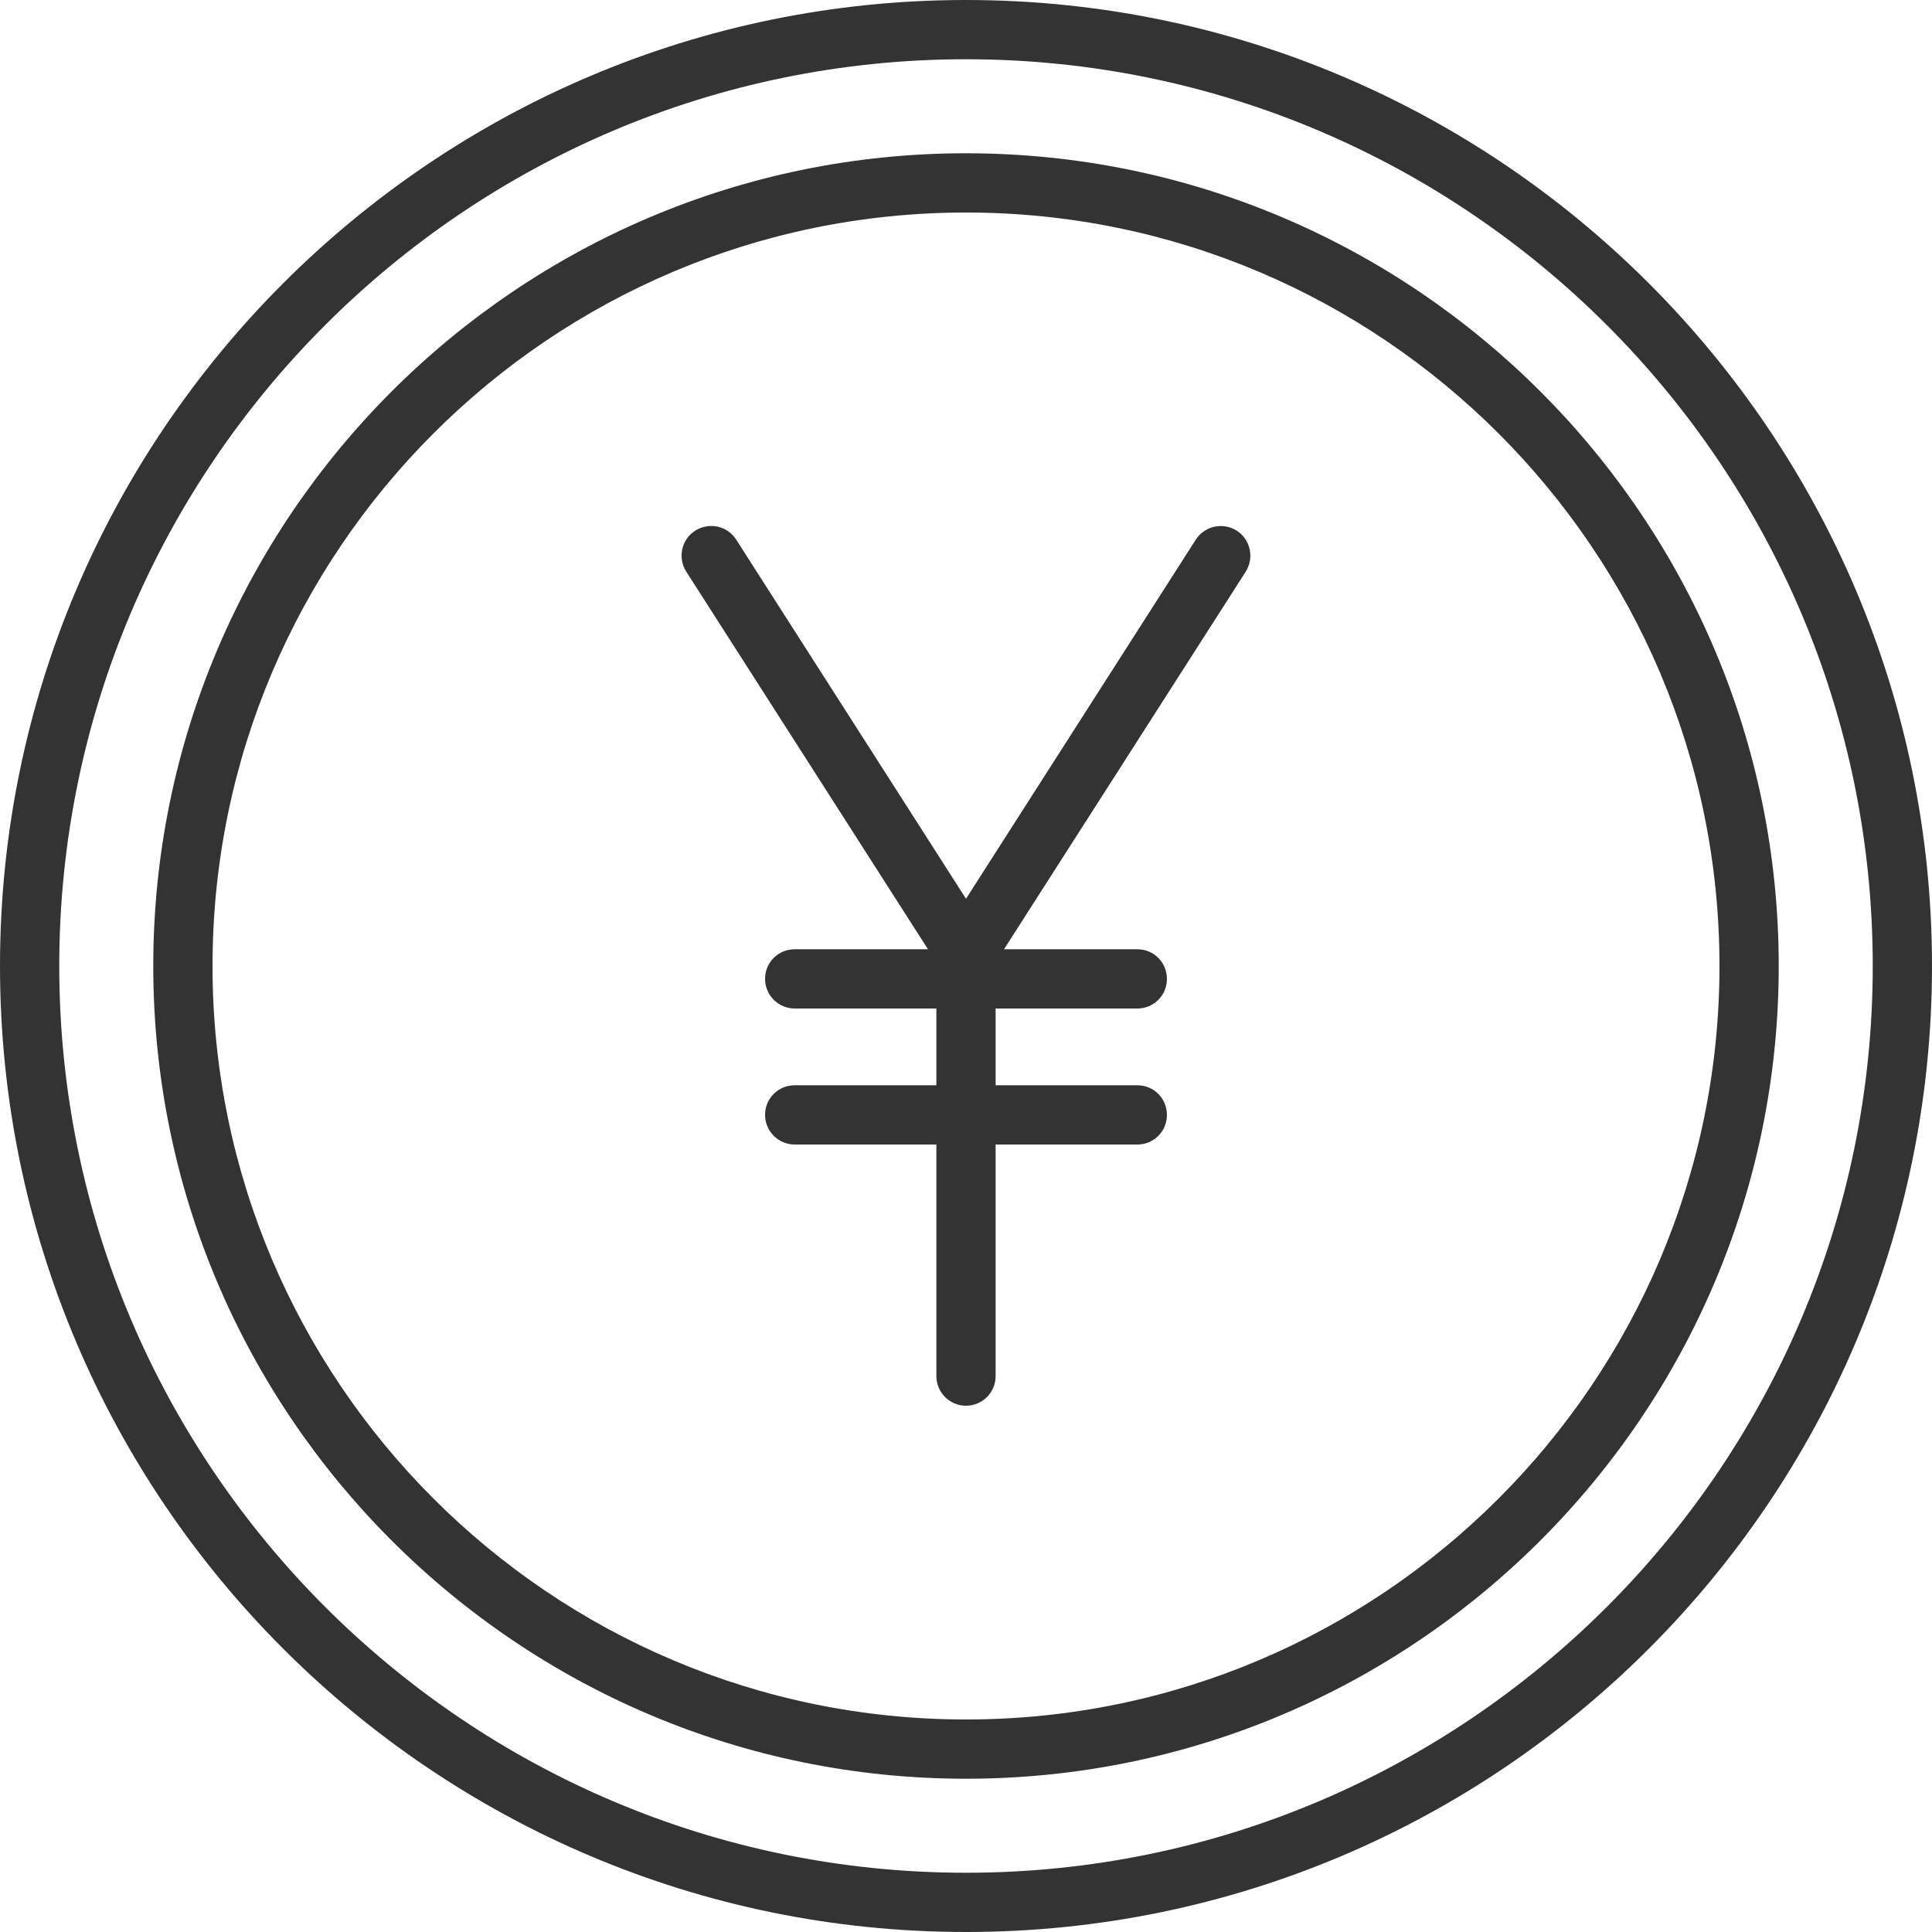
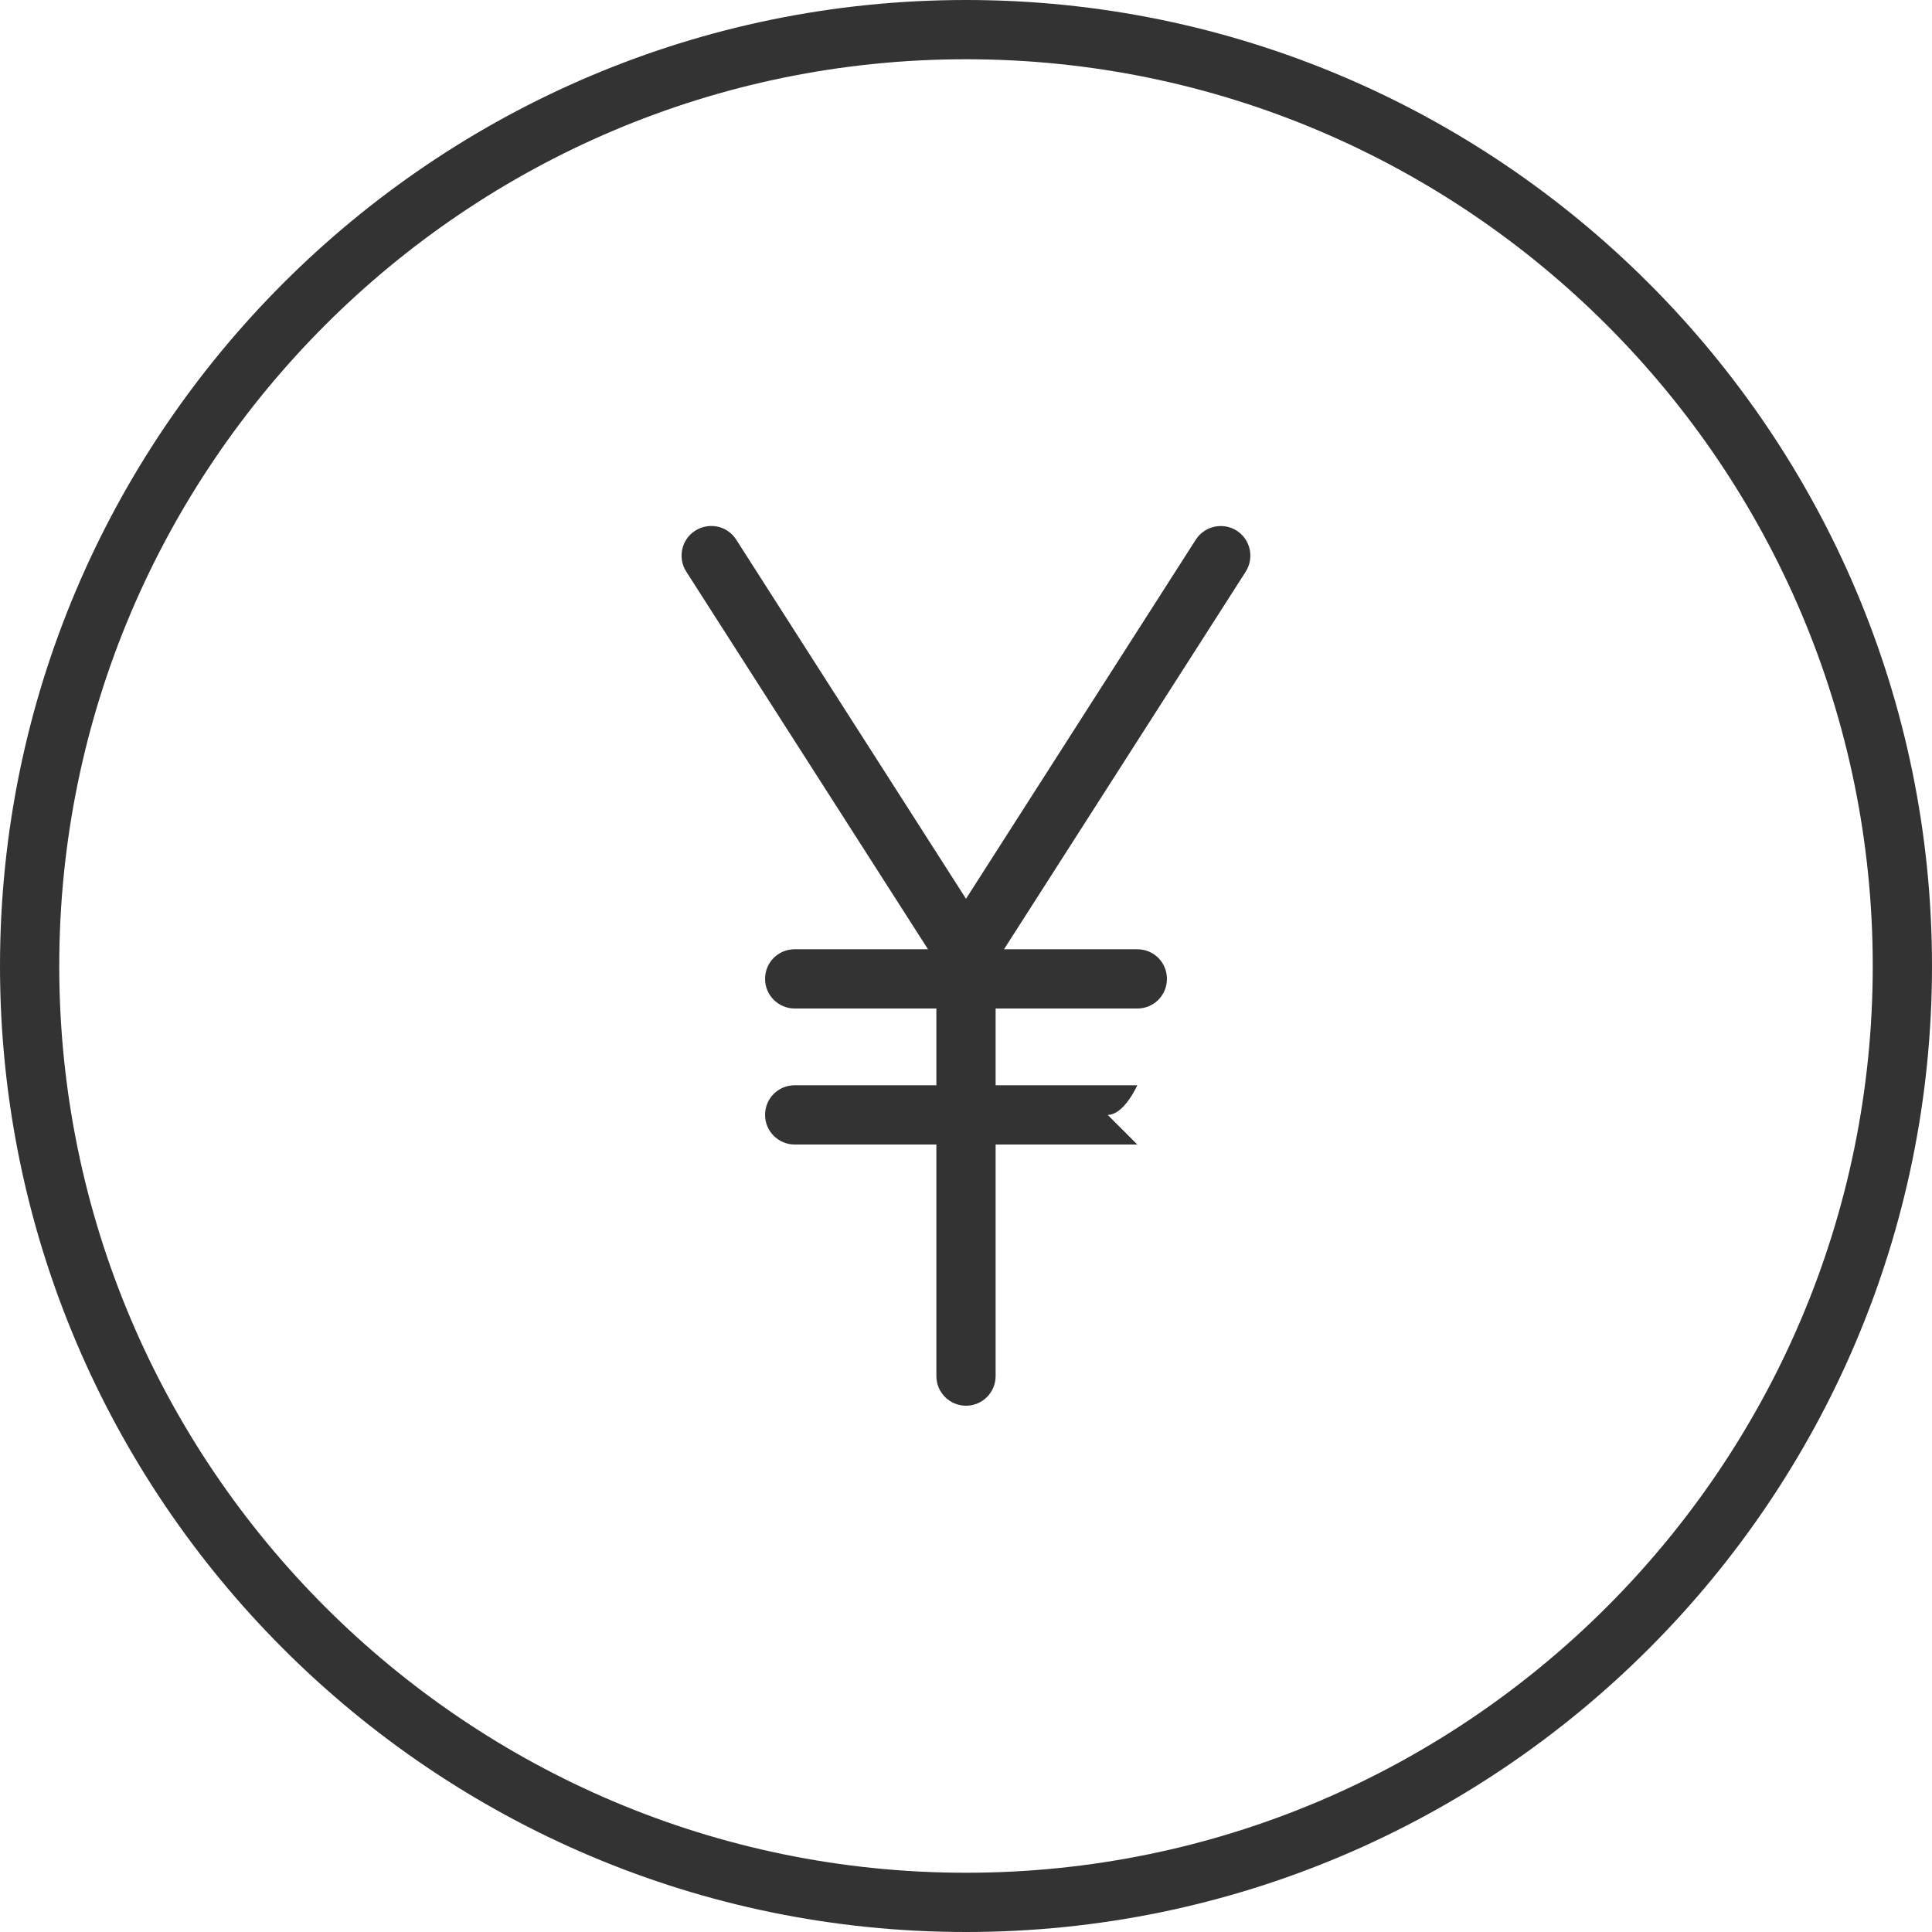
<svg xmlns="http://www.w3.org/2000/svg" id="_レイヤー_1" viewBox="0 0 75 75">
  <defs>
    <style>.cls-1{fill:#333;}</style>
  </defs>
  <g>
-     <path class="cls-1" d="M37.5,69.05c-17.4,0-31.55-14.15-31.55-31.55S20.1,5.95,37.5,5.95s31.55,14.15,31.55,31.55-14.15,31.55-31.55,31.55Zm0-60.8c-16.13,0-29.25,13.12-29.25,29.25s13.12,29.25,29.25,29.25,29.25-13.12,29.25-29.25-13.12-29.25-29.25-29.25Z" />
    <path class="cls-1" d="M37.5,75C16.82,75,0,58.18,0,37.5S16.82,0,37.5,0s37.5,16.82,37.5,37.5-16.82,37.5-37.5,37.5Zm0-72.7C18.09,2.3,2.3,18.09,2.3,37.5s15.79,35.2,35.2,35.2,35.2-15.79,35.2-35.2S56.91,2.3,37.5,2.3Z" />
  </g>
  <g>
    <path class="cls-1" d="M37.5,38.17c-.39,0-.76-.2-.97-.53l-9.89-15.45c-.34-.53-.19-1.25,.35-1.59,.54-.34,1.25-.19,1.59,.35l8.92,13.94,8.92-13.94c.34-.53,1.05-.69,1.59-.35,.53,.34,.69,1.05,.35,1.59l-9.89,15.45c-.21,.33-.58,.53-.97,.53Z" />
    <path class="cls-1" d="M37.5,54.57c-.63,0-1.15-.51-1.15-1.15v-16.4c0-.63,.51-1.15,1.15-1.15s1.15,.51,1.15,1.15v16.4c0,.63-.51,1.15-1.15,1.15Z" />
    <path class="cls-1" d="M44.15,39.15h-13.3c-.63,0-1.15-.51-1.15-1.15s.51-1.15,1.15-1.15h13.3c.64,0,1.15,.51,1.15,1.15s-.51,1.15-1.15,1.15Z" />
-     <path class="cls-1" d="M44.15,44.43h-13.3c-.63,0-1.15-.51-1.15-1.15s.51-1.15,1.15-1.15h13.3c.64,0,1.15,.51,1.15,1.15s-.51,1.15-1.15,1.15Z" />
+     <path class="cls-1" d="M44.15,44.43h-13.3c-.63,0-1.15-.51-1.15-1.15s.51-1.15,1.15-1.15h13.3s-.51,1.15-1.15,1.15Z" />
  </g>
</svg>